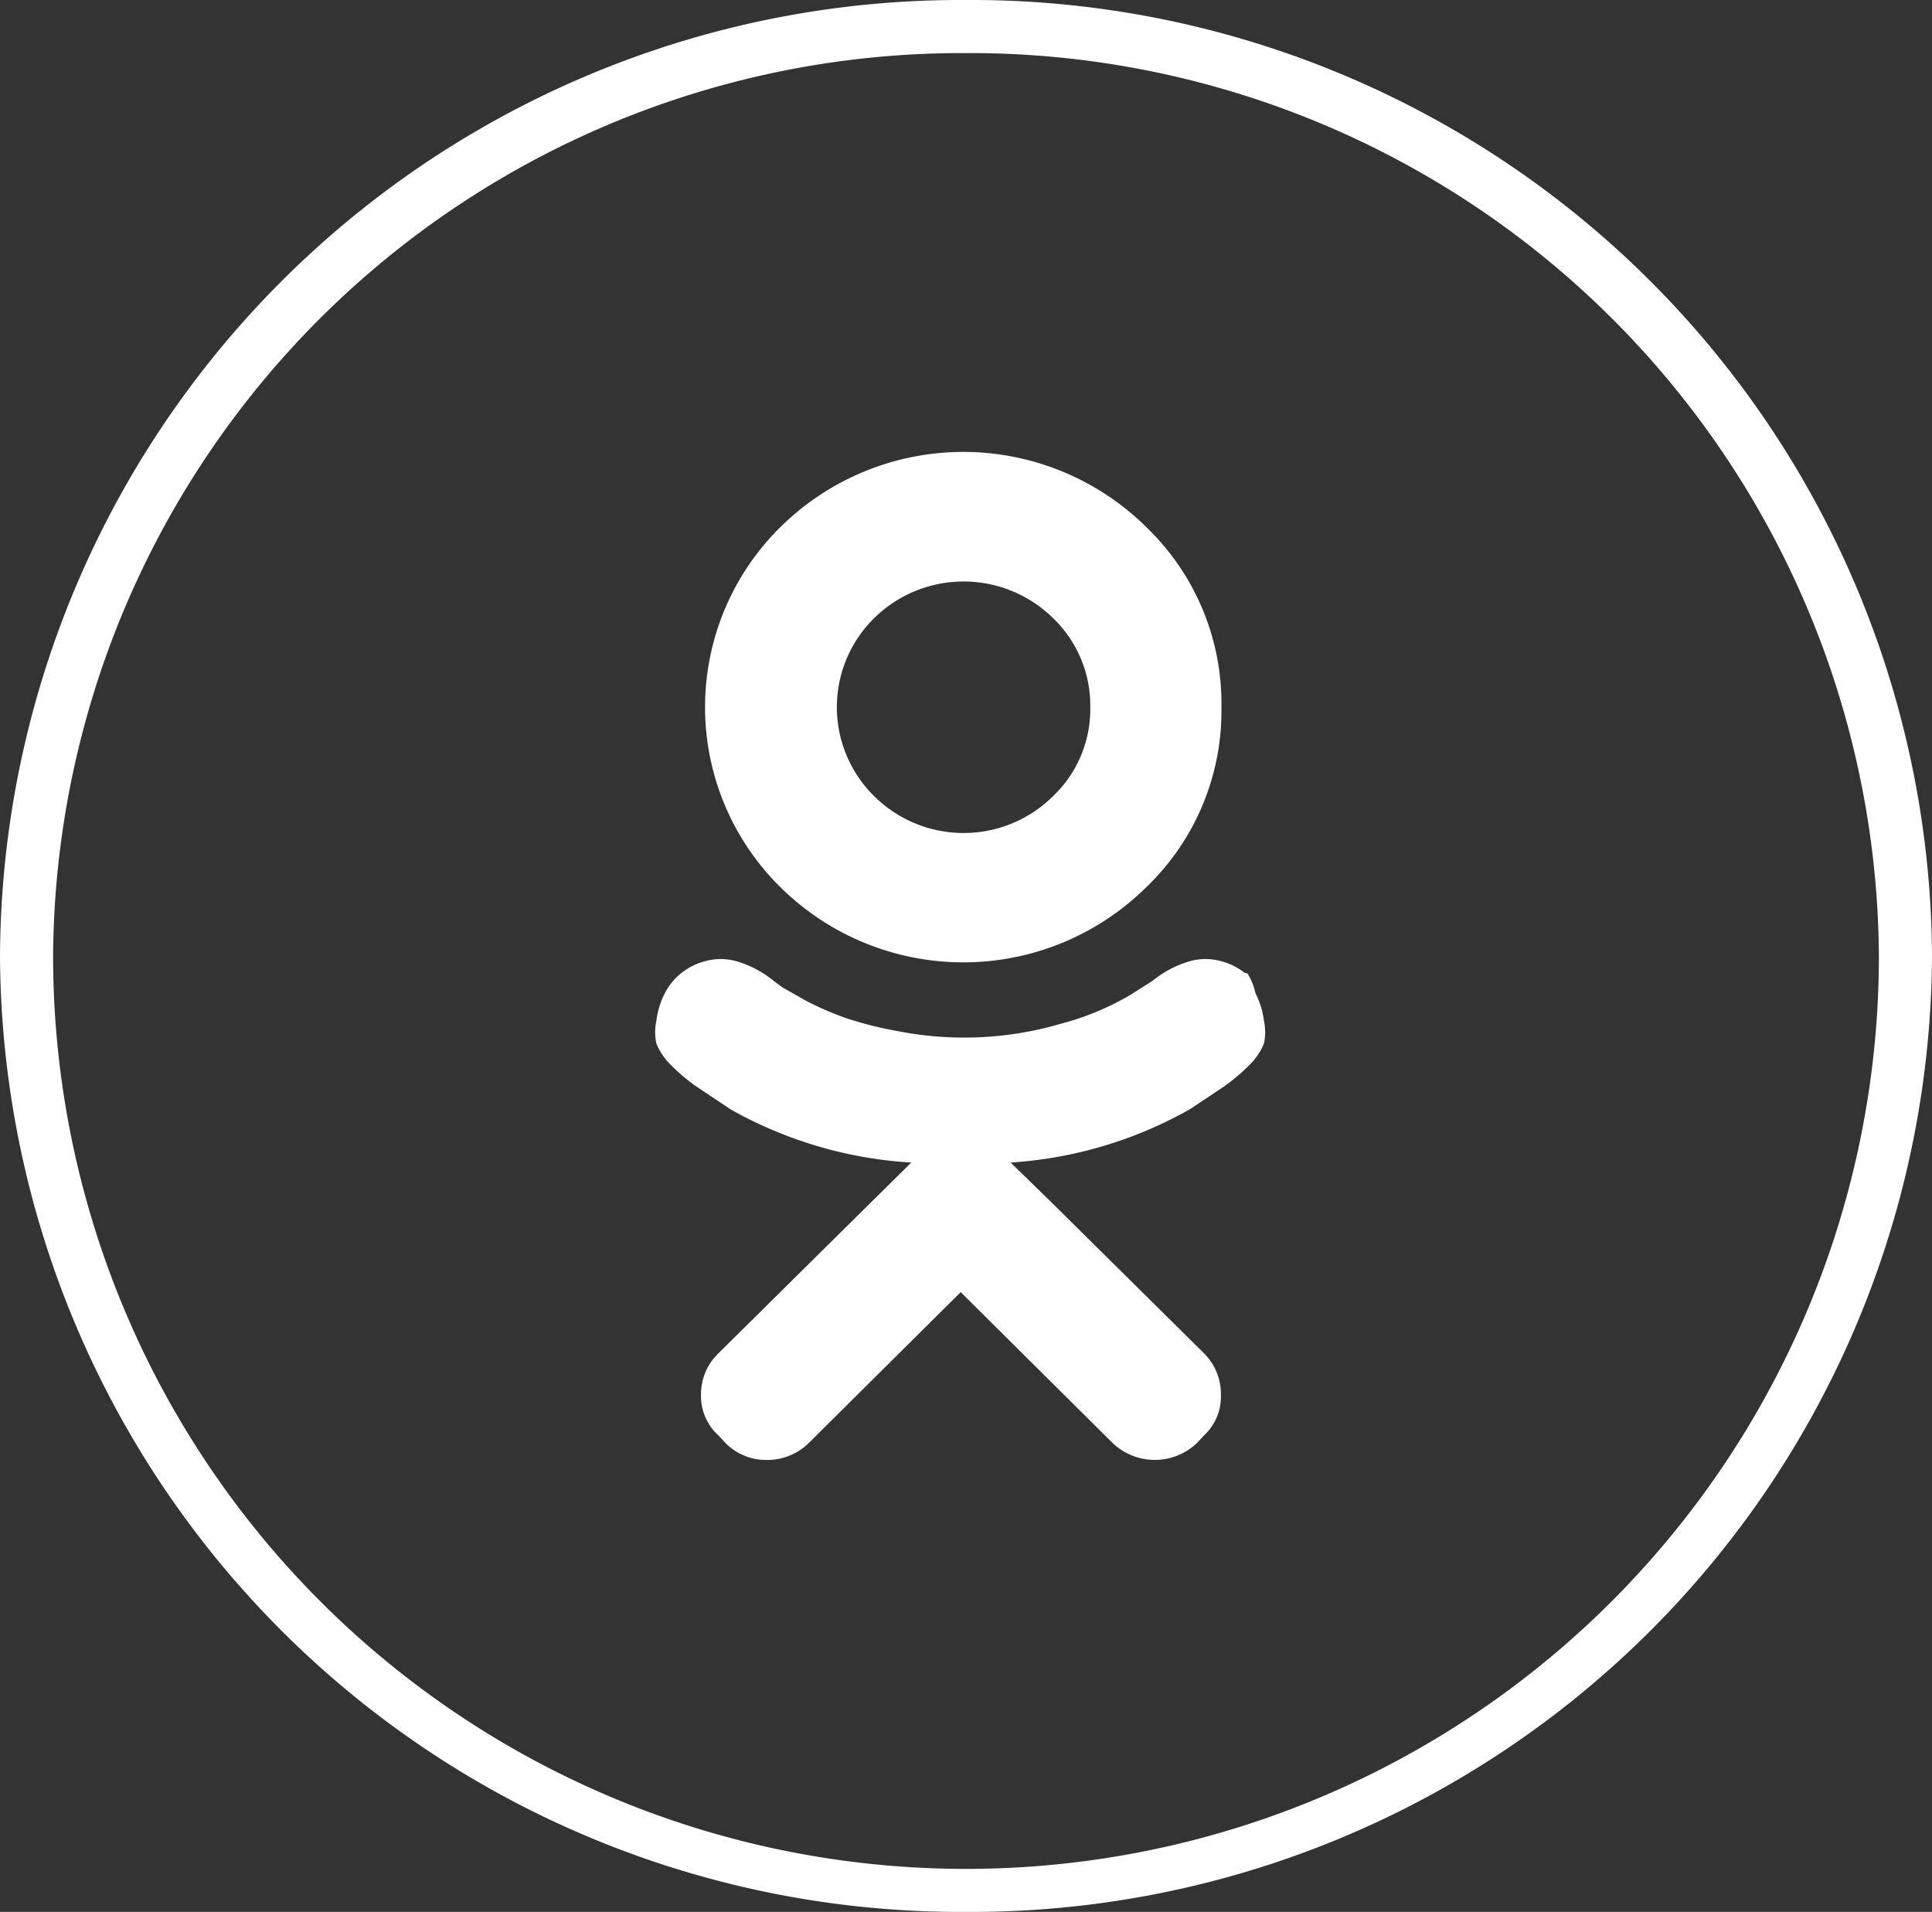
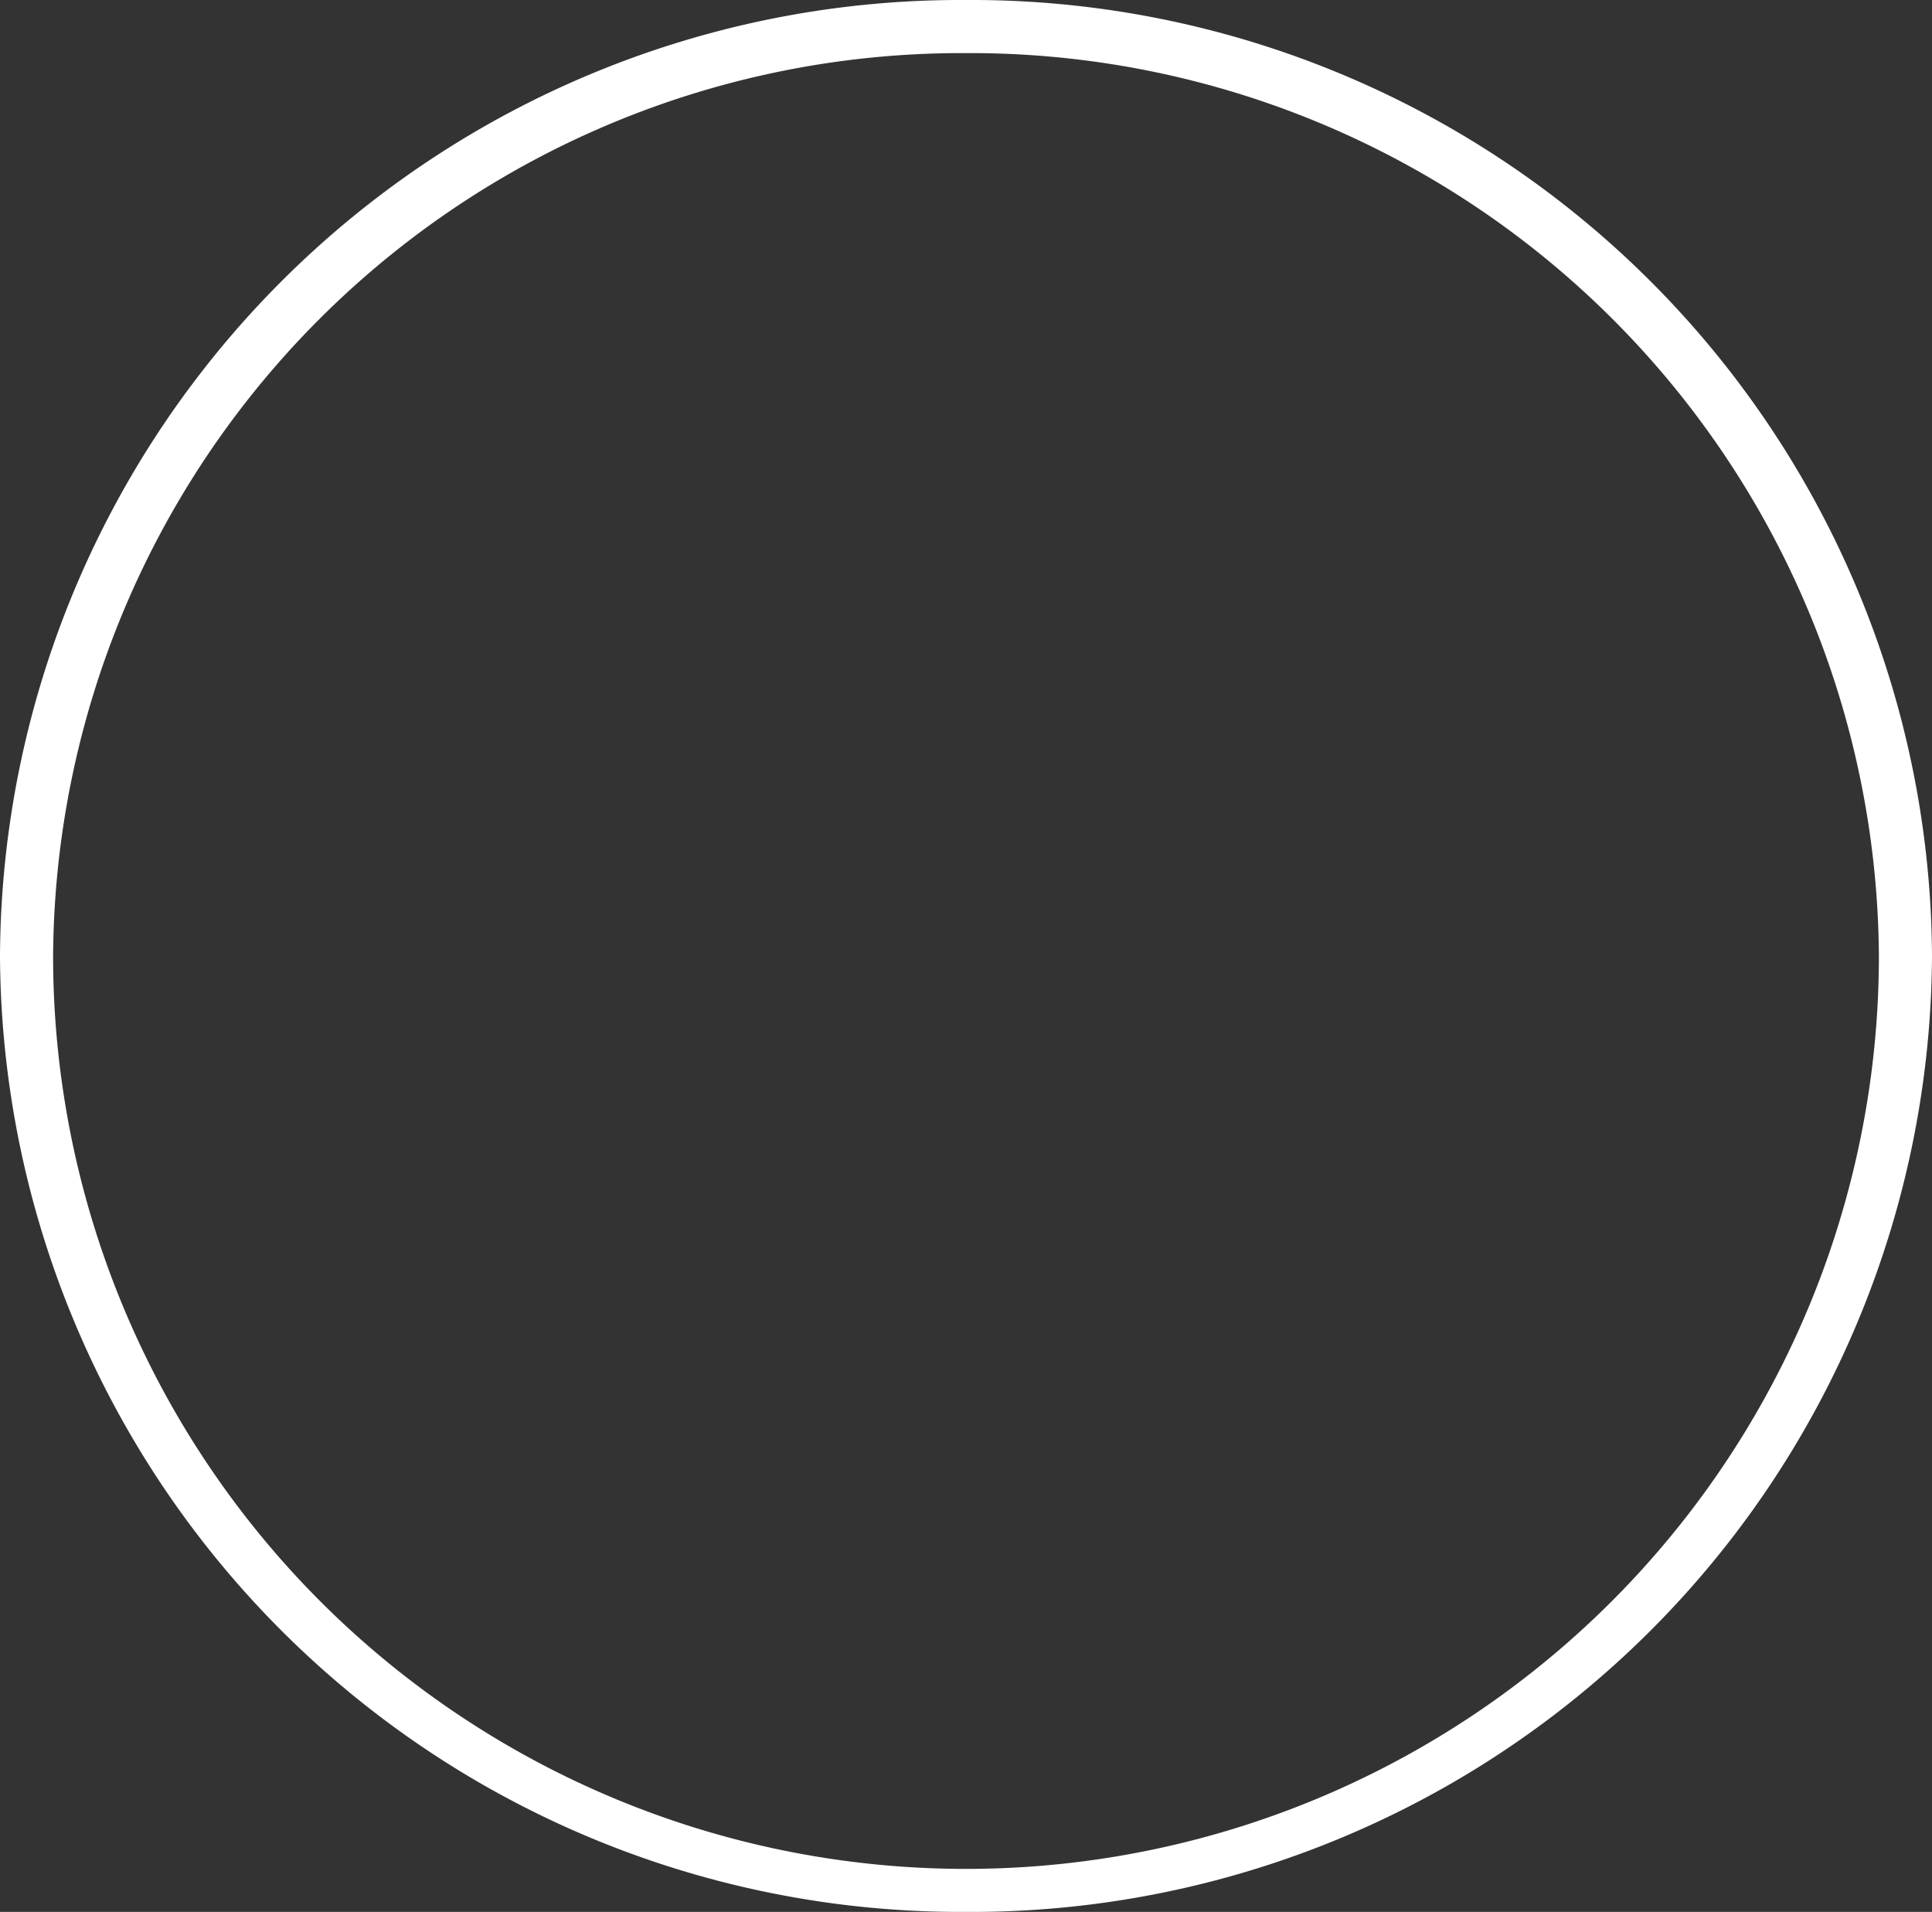
<svg xmlns="http://www.w3.org/2000/svg" viewBox="0 0 36.38 36">
  <rect x="0" y="0" width="36.38" height="36" fill="#333333" stroke="none" />
  <defs>
    <style>.cls-1{fill:#fff;}</style>
  </defs>
  <title>Ресурс 3</title>
  <g id="Слой_2" data-name="Слой 2">
    <g id="Слой_1-2" data-name="Слой 1">
      <path class="cls-1" d="M18.19,1A17.11,17.11,0,0,1,35.38,18,17.19,17.19,0,0,1,1,18,17.11,17.11,0,0,1,18.19,1m0-1A18.09,18.09,0,0,0,0,18,18.09,18.09,0,0,0,18.19,36,18.09,18.09,0,0,0,36.38,18,18.09,18.09,0,0,0,18.19,0Z" />
-       <path class="cls-1" d="M23,13.32a4.61,4.61,0,0,0-1.42-3.4,4.9,4.9,0,0,0-6.88,0,4.76,4.76,0,0,0,0,6.79,4.9,4.9,0,0,0,6.88,0A4.6,4.6,0,0,0,23,13.32Zm-2.47,0a2.26,2.26,0,0,1-.7,1.67,2.39,2.39,0,0,1-3.37,0,2.35,2.35,0,0,1,0-3.35,2.4,2.4,0,0,1,3.37,0,2.28,2.28,0,0,1,.7,1.68Zm2.91,5A1.22,1.22,0,0,0,23,18.1a1.1,1.1,0,0,0-.6,0,2,2,0,0,0-.7.37l-.41.26a5.13,5.13,0,0,1-1.29.54,6.49,6.49,0,0,1-3.07.15,7,7,0,0,1-1-.25,5.85,5.85,0,0,1-.74-.32l-.46-.26-.16-.12a2,2,0,0,0-.7-.37,1.1,1.1,0,0,0-.6,0,1.21,1.21,0,0,0-.45.23,1.14,1.14,0,0,0-.3.37,1.53,1.53,0,0,0-.16.52,1,1,0,0,0,0,.43,1.2,1.2,0,0,0,.28.41,3.71,3.71,0,0,0,.46.39l.66.44a7.87,7.87,0,0,0,3.4,1l-.77.76-2.86,2.83a1.07,1.07,0,0,0-.33.78,1,1,0,0,0,.33.77l.13.14a1.07,1.07,0,0,0,.78.32,1.11,1.11,0,0,0,.79-.32l2.86-2.84,2.86,2.84a1.15,1.15,0,0,0,1.59,0l.13-.14a1,1,0,0,0,.32-.77,1.08,1.08,0,0,0-.32-.78l-2.86-2.83-.78-.76a7.89,7.89,0,0,0,3.37-1l.66-.44a3.71,3.71,0,0,0,.46-.39,1.21,1.21,0,0,0,.28-.41,1,1,0,0,0,0-.43,1.54,1.54,0,0,0-.16-.52A1.14,1.14,0,0,0,23.49,18.33Z" />
    </g>
  </g>
</svg>